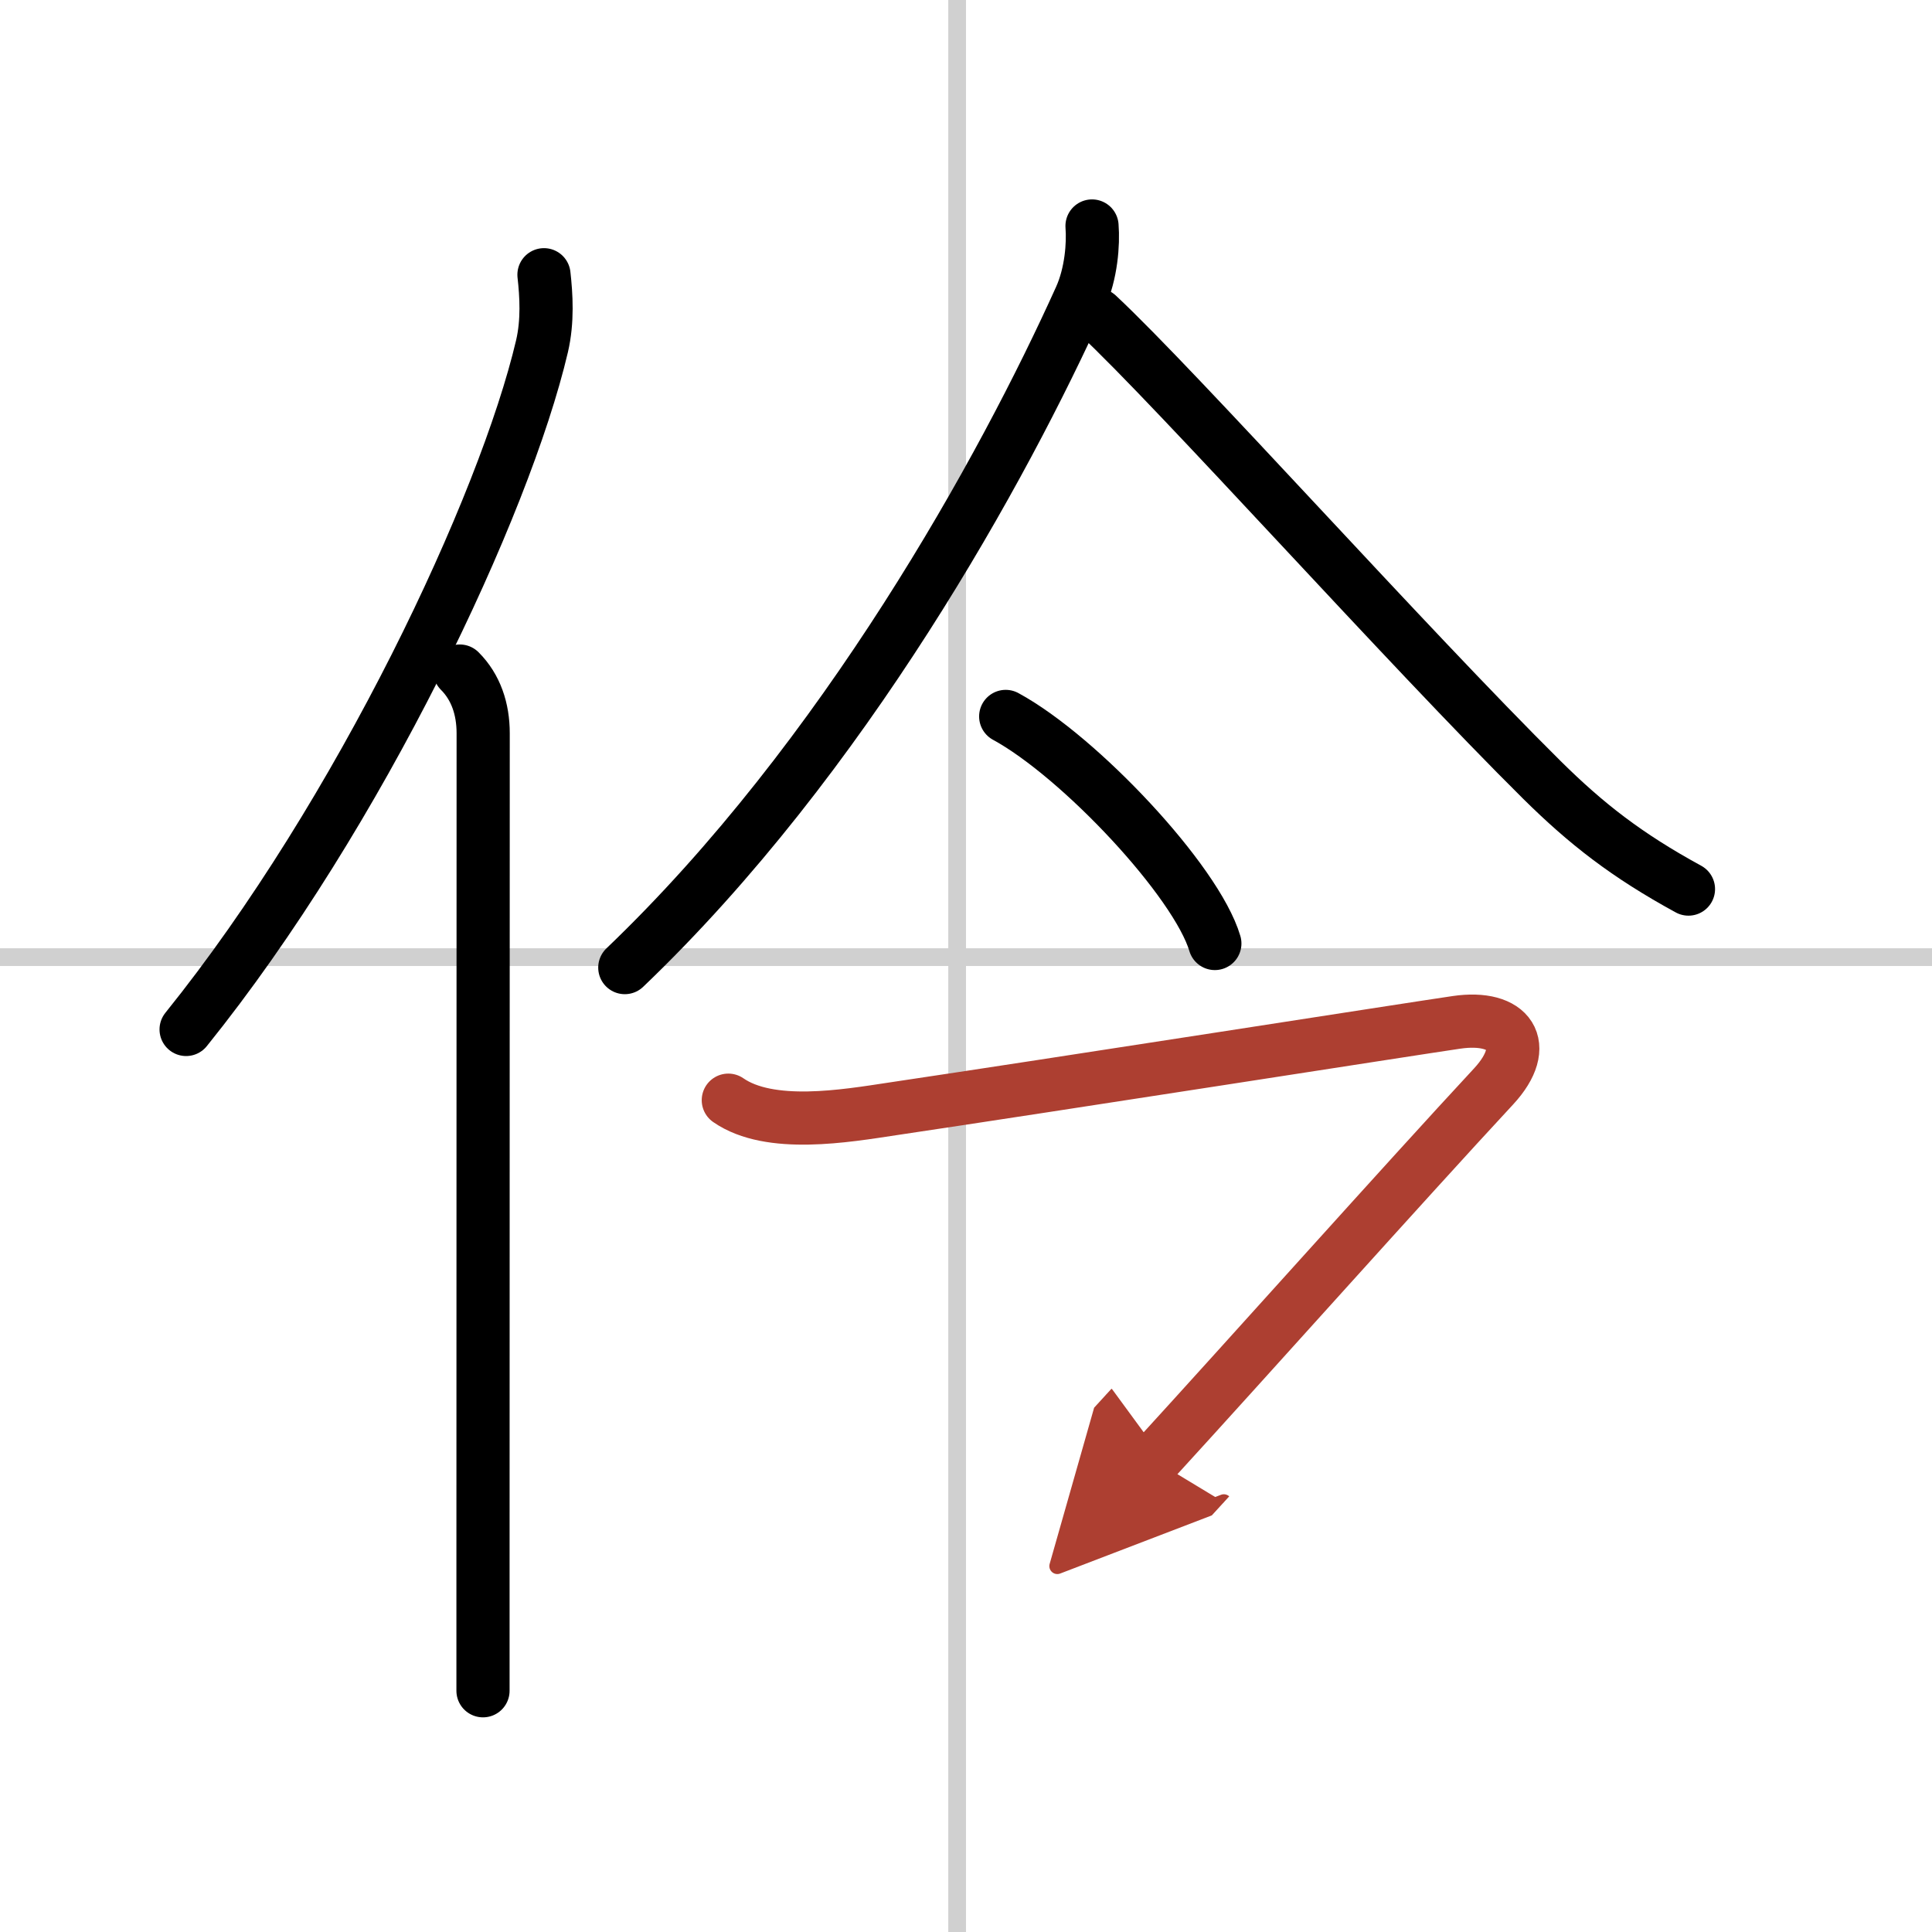
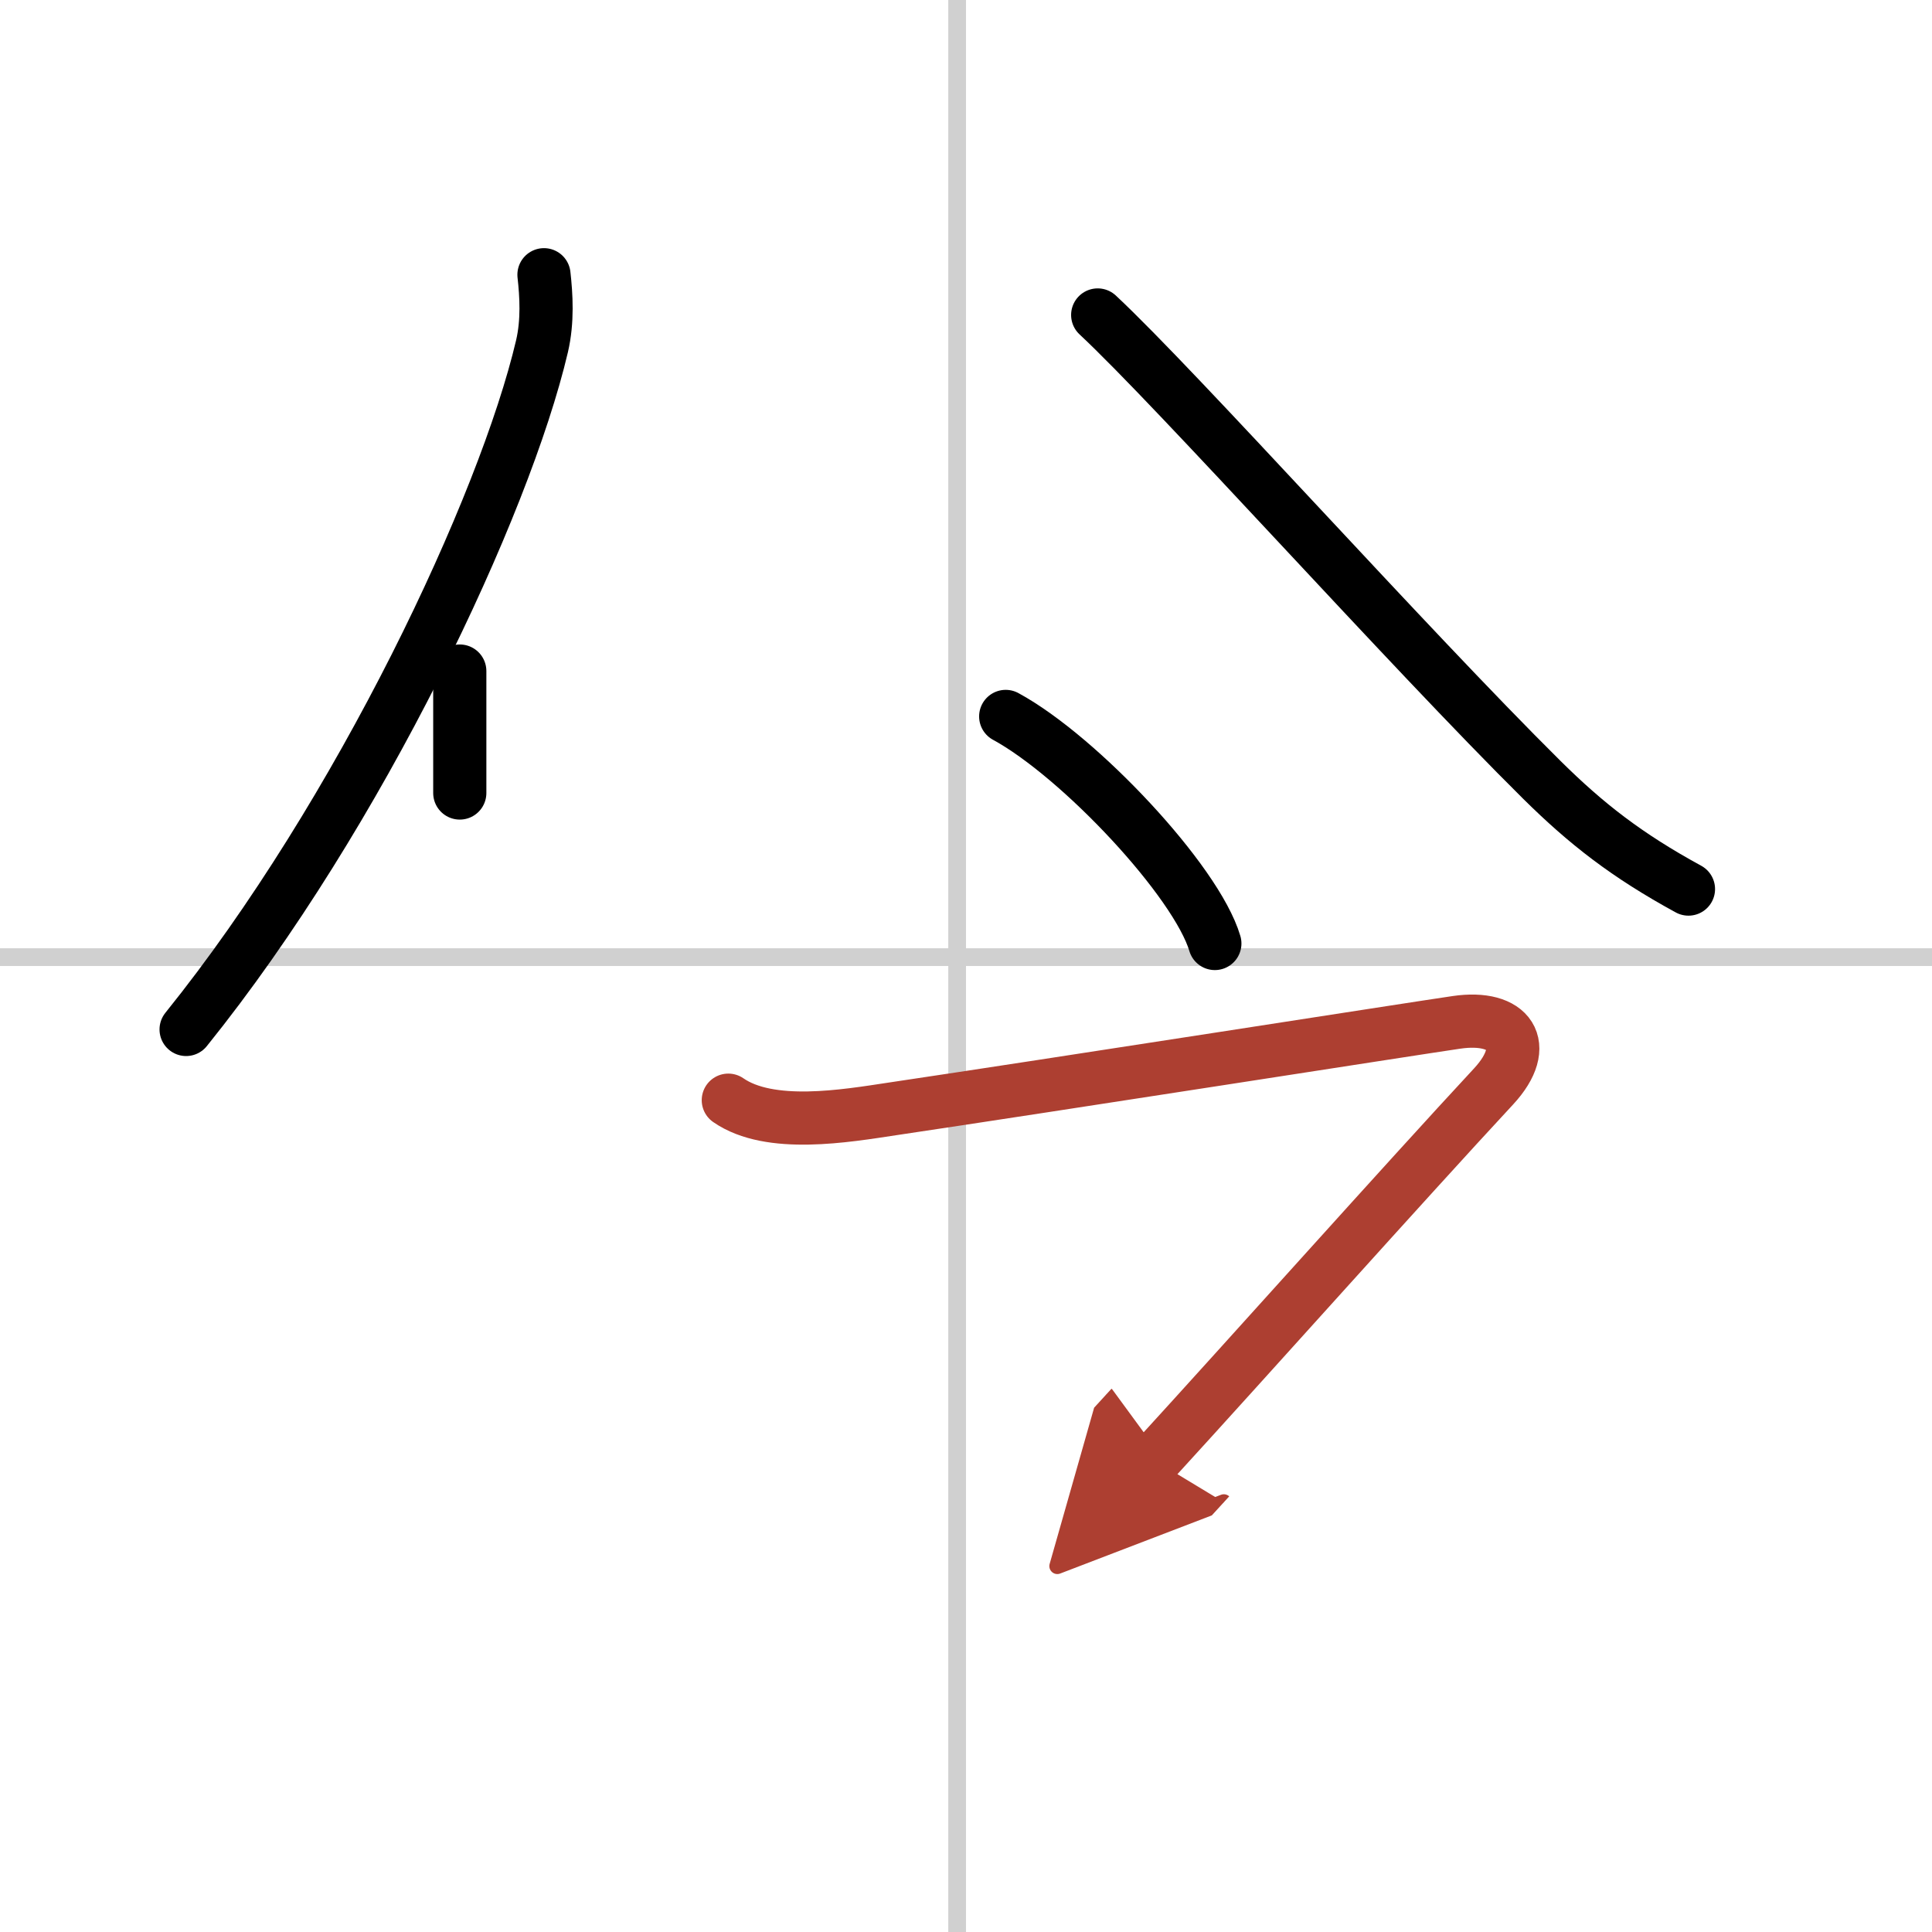
<svg xmlns="http://www.w3.org/2000/svg" width="400" height="400" viewBox="0 0 109 109">
  <defs>
    <marker id="a" markerWidth="4" orient="auto" refX="1" refY="5" viewBox="0 0 10 10">
      <polyline points="0 0 10 5 0 10 1 5" fill="#ad3f31" stroke="#ad3f31" />
    </marker>
  </defs>
  <g fill="none" stroke="#000" stroke-linecap="round" stroke-linejoin="round" stroke-width="3">
-     <rect width="100%" height="100%" fill="#fff" stroke="#fff" />
    <line x1="54" x2="54" y2="109" stroke="#d0d0d0" stroke-width="1" />
    <line x2="109" y1="54" y2="54" stroke="#d0d0d0" stroke-width="1" />
    <path d="m30.69 15.5c0.13 1.16 0.22 2.61-0.11 4.03-2.11 8.99-10.26 26.36-20.08 38.55" />
-     <path d="m25.94 37.86c0.91 0.91 1.32 2.14 1.32 3.51 0 11.62-0.01 34.18-0.01 47.14v6.88" />
-     <path d="m61.61 12.75c0.08 1.01-0.04 2.68-0.66 4.05-4.32 9.58-13.32 25.95-25.7 37.79" />
+     <path d="m25.94 37.86v6.88" />
    <path d="m61.93 17.77c4.49 4.19 17.44 18.68 25.07 26.24 2.5 2.47 4.76 4.24 8.26 6.15" />
    <path d="m56.74 40.42c4.16 2.26 10.76 9.29 11.8 12.81" />
    <path d="m41.09 62.07c2.35 1.63 6.62 0.89 9.27 0.49 9.15-1.36 29.34-4.52 31.81-4.88 3-0.44 4.25 1.28 2.1 3.61-5.06 5.45-13.77 15.21-19.15 21.09" marker-end="url(#a)" stroke="#ad3f31" />
  </g>
</svg>